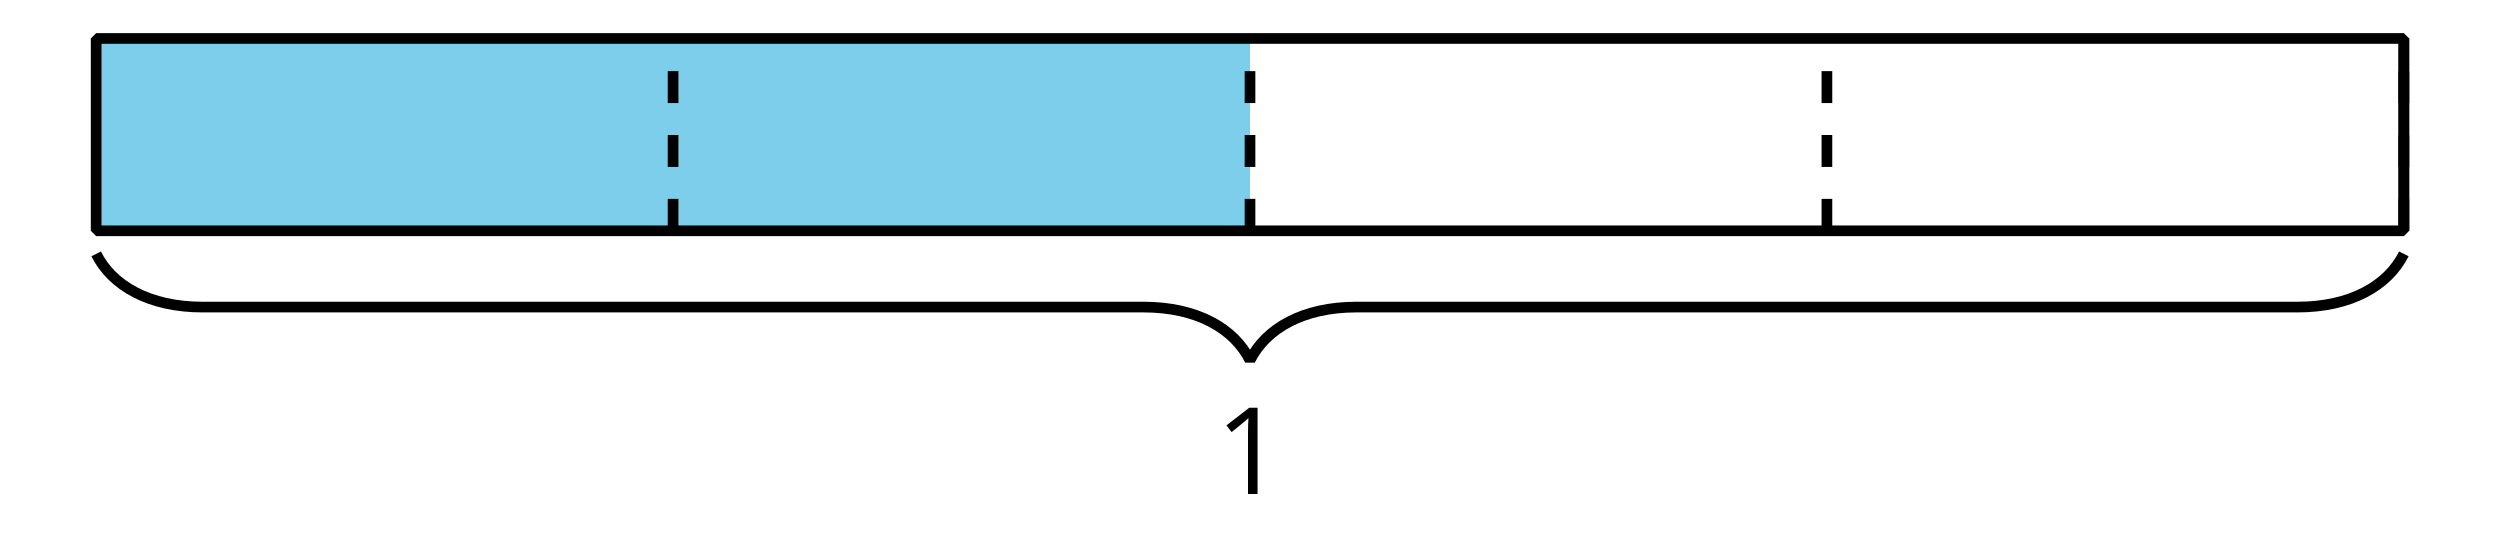
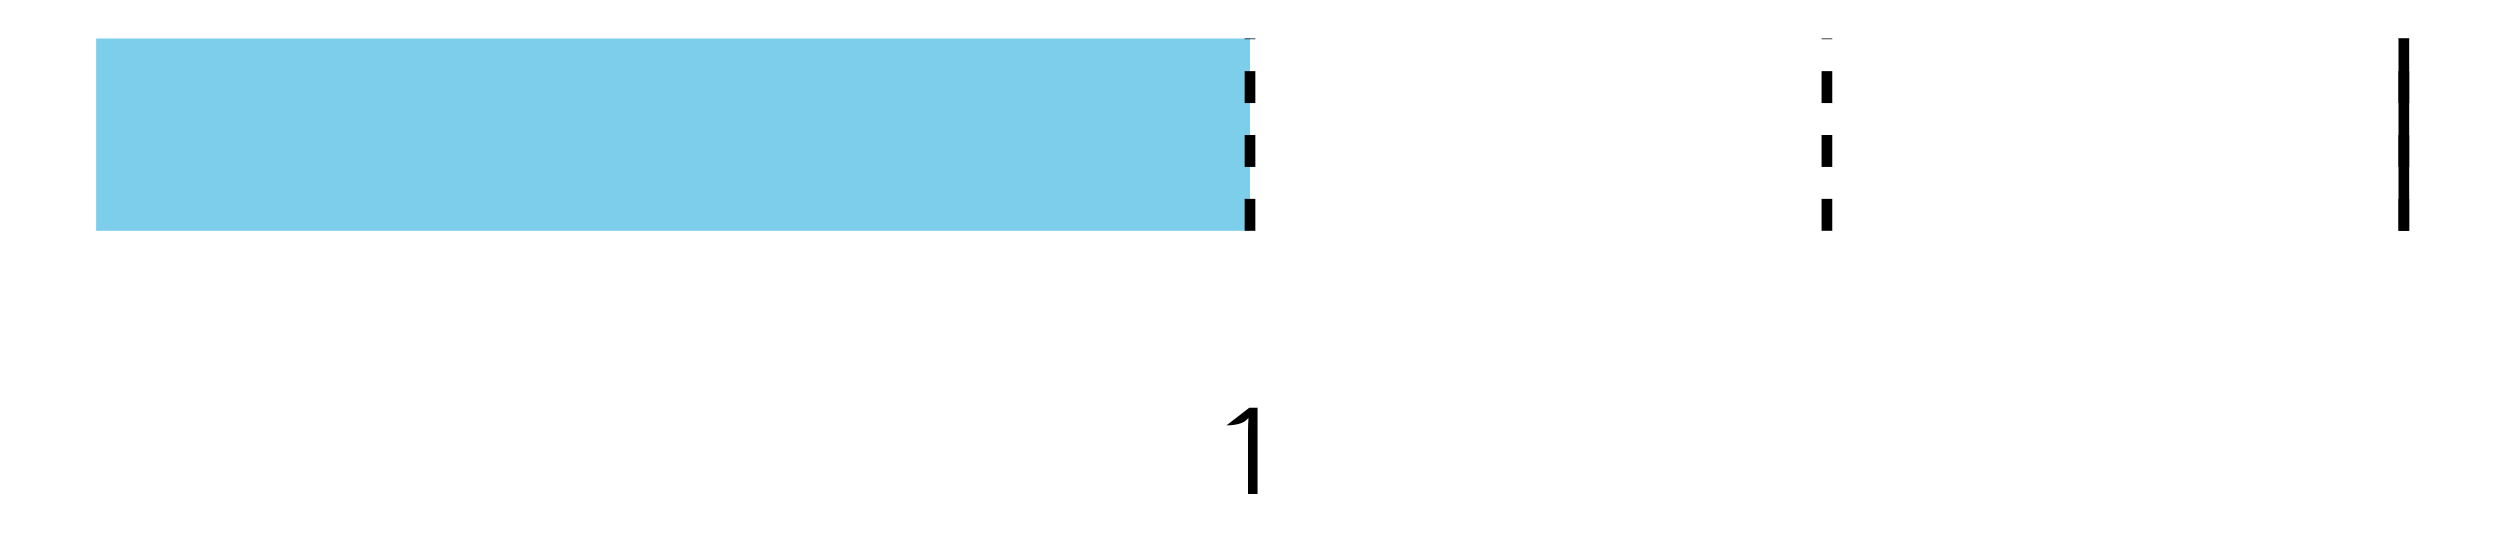
<svg xmlns="http://www.w3.org/2000/svg" xmlns:xlink="http://www.w3.org/1999/xlink" height="50.4pt" version="1.1" viewBox="-72 -72 234 50.4" width="234pt">
  <defs>
    <clipPath id="clip1">
      <path d="M-72 -21.602V-72H162V-21.602ZM162 -72" />
    </clipPath>
-     <path d="M3.95 0V-8.077H3.177L1.039 -6.425L1.525 -5.796C2.304 -6.431 2.746 -6.79 2.84 -6.873S3.022 -7.039 3.099 -7.116C3.072 -6.691 3.055 -6.238 3.055 -5.757V0H3.95Z" id="g1-17" />
+     <path d="M3.95 0V-8.077H3.177L1.039 -6.425C2.304 -6.431 2.746 -6.79 2.84 -6.873S3.022 -7.039 3.099 -7.116C3.072 -6.691 3.055 -6.238 3.055 -5.757V0H3.95Z" id="g1-17" />
  </defs>
  <g id="page1">
    <path clip-path="url(#clip1)" d="M-63 -50.398V-68.398H45V-50.398Z" fill="#7dceeb" />
    <path clip-path="url(#clip1)" d="M153 -50.398V-68.398" fill="none" stroke="#000000" stroke-linejoin="bevel" stroke-miterlimit="10.037" stroke-width="1" />
-     <path clip-path="url(#clip1)" d="M-9 -50.398V-68.398" fill="none" stroke="#000000" stroke-dasharray="2.989,2.989" stroke-linejoin="bevel" stroke-miterlimit="10.037" stroke-width="1" />
    <path clip-path="url(#clip1)" d="M45 -50.398V-68.398" fill="none" stroke="#000000" stroke-dasharray="2.989,2.989" stroke-linejoin="bevel" stroke-miterlimit="10.037" stroke-width="1" />
    <path clip-path="url(#clip1)" d="M99 -50.398V-68.398" fill="none" stroke="#000000" stroke-dasharray="2.989,2.989" stroke-linejoin="bevel" stroke-miterlimit="10.037" stroke-width="1" />
    <path clip-path="url(#clip1)" d="M153 -50.398V-68.398" fill="none" stroke="#000000" stroke-dasharray="2.989,2.989" stroke-linejoin="bevel" stroke-miterlimit="10.037" stroke-width="1" />
-     <path clip-path="url(#clip1)" d="M-63 -50.398V-68.398H153V-50.398Z" fill="none" stroke="#000000" stroke-linejoin="bevel" stroke-miterlimit="10.037" stroke-width="1" />
-     <path clip-path="url(#clip1)" d="M153 -48.238C151.508 -45.25 148.02 -43.258 143.039 -43.258H54.961C49.98 -43.258 46.496 -41.266 45 -38.277C43.504 -41.266 40.02 -43.258 35.039 -43.258H-53.039C-58.02 -43.258 -61.508 -45.25 -63 -48.238" fill="none" stroke="#000000" stroke-linejoin="bevel" stroke-miterlimit="10.037" stroke-width="1" />
    <g transform="matrix(1 0 0 1 -3.243 24.64)">
      <use x="45" xlink:href="#g1-17" y="-50.4" />
    </g>
  </g>
</svg>